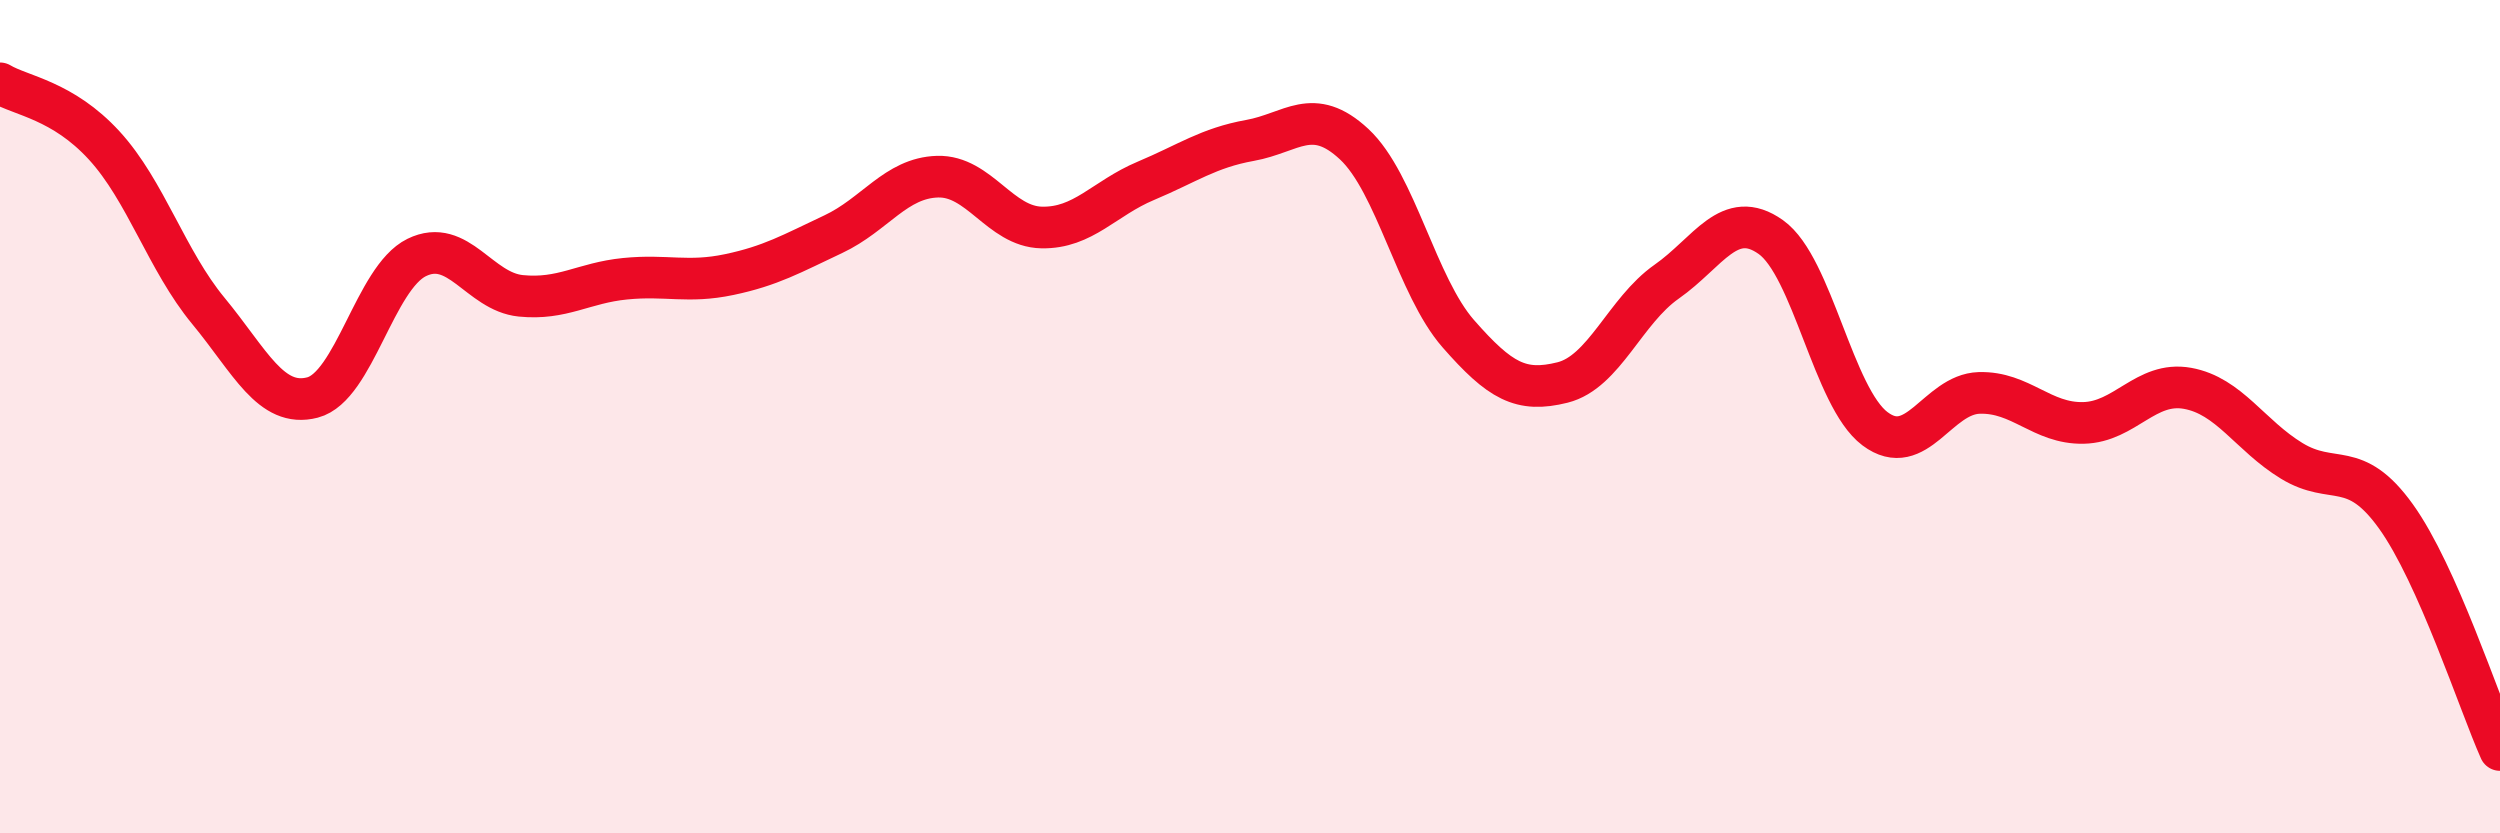
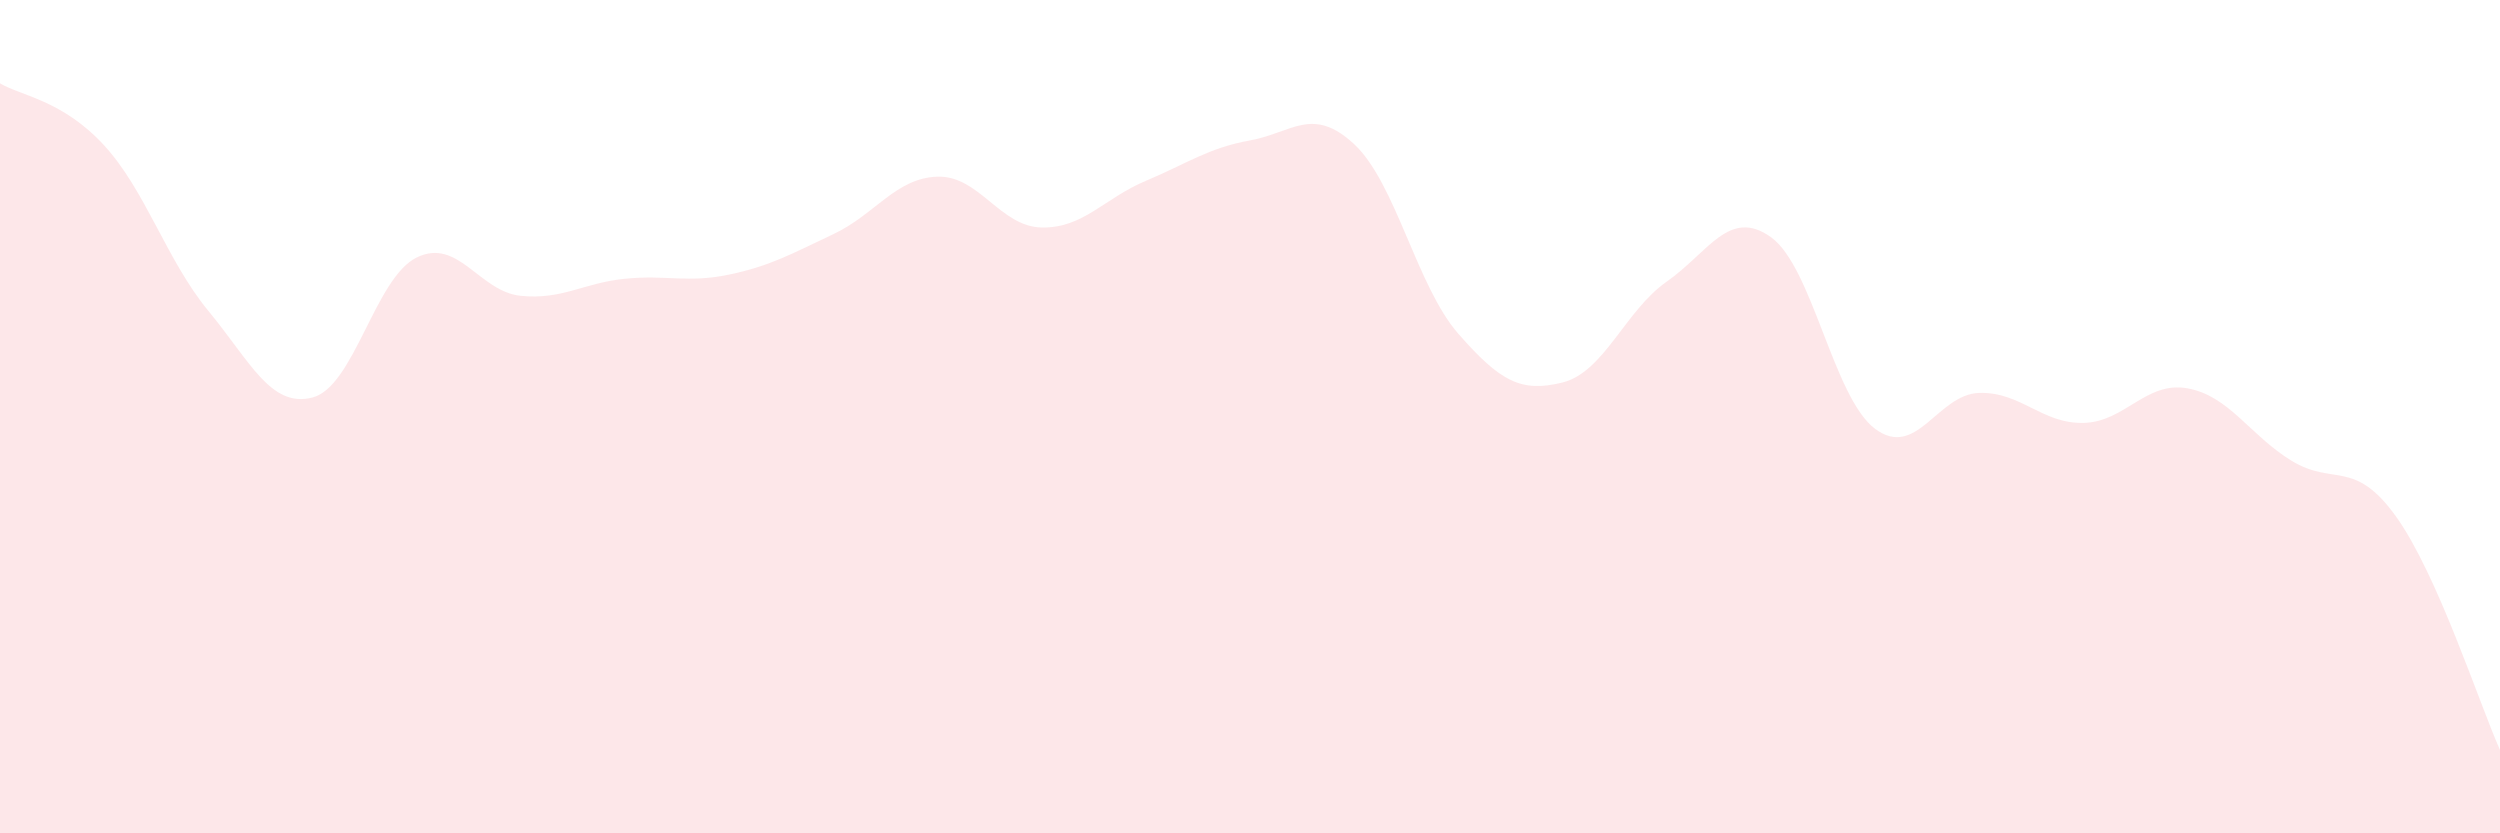
<svg xmlns="http://www.w3.org/2000/svg" width="60" height="20" viewBox="0 0 60 20">
  <path d="M 0,2 C 0.5,2.3 1.5,2.4 2.5,3.49 C 3.5,4.58 4,6.25 5,7.46 C 6,8.67 6.5,9.8 7.5,9.54 C 8.5,9.28 9,6.67 10,6.18 C 11,5.69 11.5,7 12.5,7.1 C 13.5,7.2 14,6.79 15,6.69 C 16,6.59 16.5,6.8 17.5,6.59 C 18.5,6.38 19,6.09 20,5.62 C 21,5.15 21.5,4.27 22.5,4.24 C 23.5,4.21 24,5.44 25,5.46 C 26,5.48 26.5,4.76 27.5,4.34 C 28.5,3.92 29,3.55 30,3.37 C 31,3.19 31.5,2.53 32.5,3.46 C 33.5,4.39 34,6.87 35,8.01 C 36,9.15 36.5,9.43 37.5,9.18 C 38.5,8.93 39,7.46 40,6.76 C 41,6.06 41.5,4.98 42.5,5.69 C 43.5,6.4 44,9.54 45,10.29 C 46,11.04 46.5,9.46 47.5,9.43 C 48.5,9.4 49,10.17 50,10.15 C 51,10.13 51.5,9.14 52.5,9.32 C 53.5,9.5 54,10.45 55,11.06 C 56,11.67 56.5,11 57.5,12.39 C 58.5,13.78 59.5,16.88 60,18L60 20L0 20Z" fill="#EB0A25" opacity="0.1" stroke-linecap="round" stroke-linejoin="round" />
-   <path d="M 0,2 C 0.5,2.3 1.5,2.4 2.5,3.49 C 3.5,4.58 4,6.25 5,7.46 C 6,8.67 6.5,9.8 7.5,9.54 C 8.5,9.28 9,6.67 10,6.18 C 11,5.69 11.5,7 12.5,7.1 C 13.5,7.2 14,6.79 15,6.69 C 16,6.59 16.5,6.8 17.5,6.59 C 18.5,6.38 19,6.09 20,5.62 C 21,5.15 21.5,4.27 22.5,4.24 C 23.5,4.21 24,5.44 25,5.46 C 26,5.48 26.5,4.76 27.5,4.34 C 28.5,3.92 29,3.55 30,3.37 C 31,3.19 31.5,2.53 32.5,3.46 C 33.5,4.39 34,6.87 35,8.01 C 36,9.15 36.5,9.43 37.5,9.18 C 38.5,8.93 39,7.46 40,6.76 C 41,6.06 41.5,4.98 42.5,5.69 C 43.5,6.4 44,9.54 45,10.29 C 46,11.04 46.5,9.46 47.5,9.43 C 48.5,9.4 49,10.17 50,10.15 C 51,10.13 51.5,9.14 52.5,9.32 C 53.5,9.5 54,10.45 55,11.06 C 56,11.67 56.5,11 57.5,12.39 C 58.5,13.78 59.5,16.88 60,18" stroke="#EB0A25" stroke-width="1" fill="none" stroke-linecap="round" stroke-linejoin="round" />
</svg>